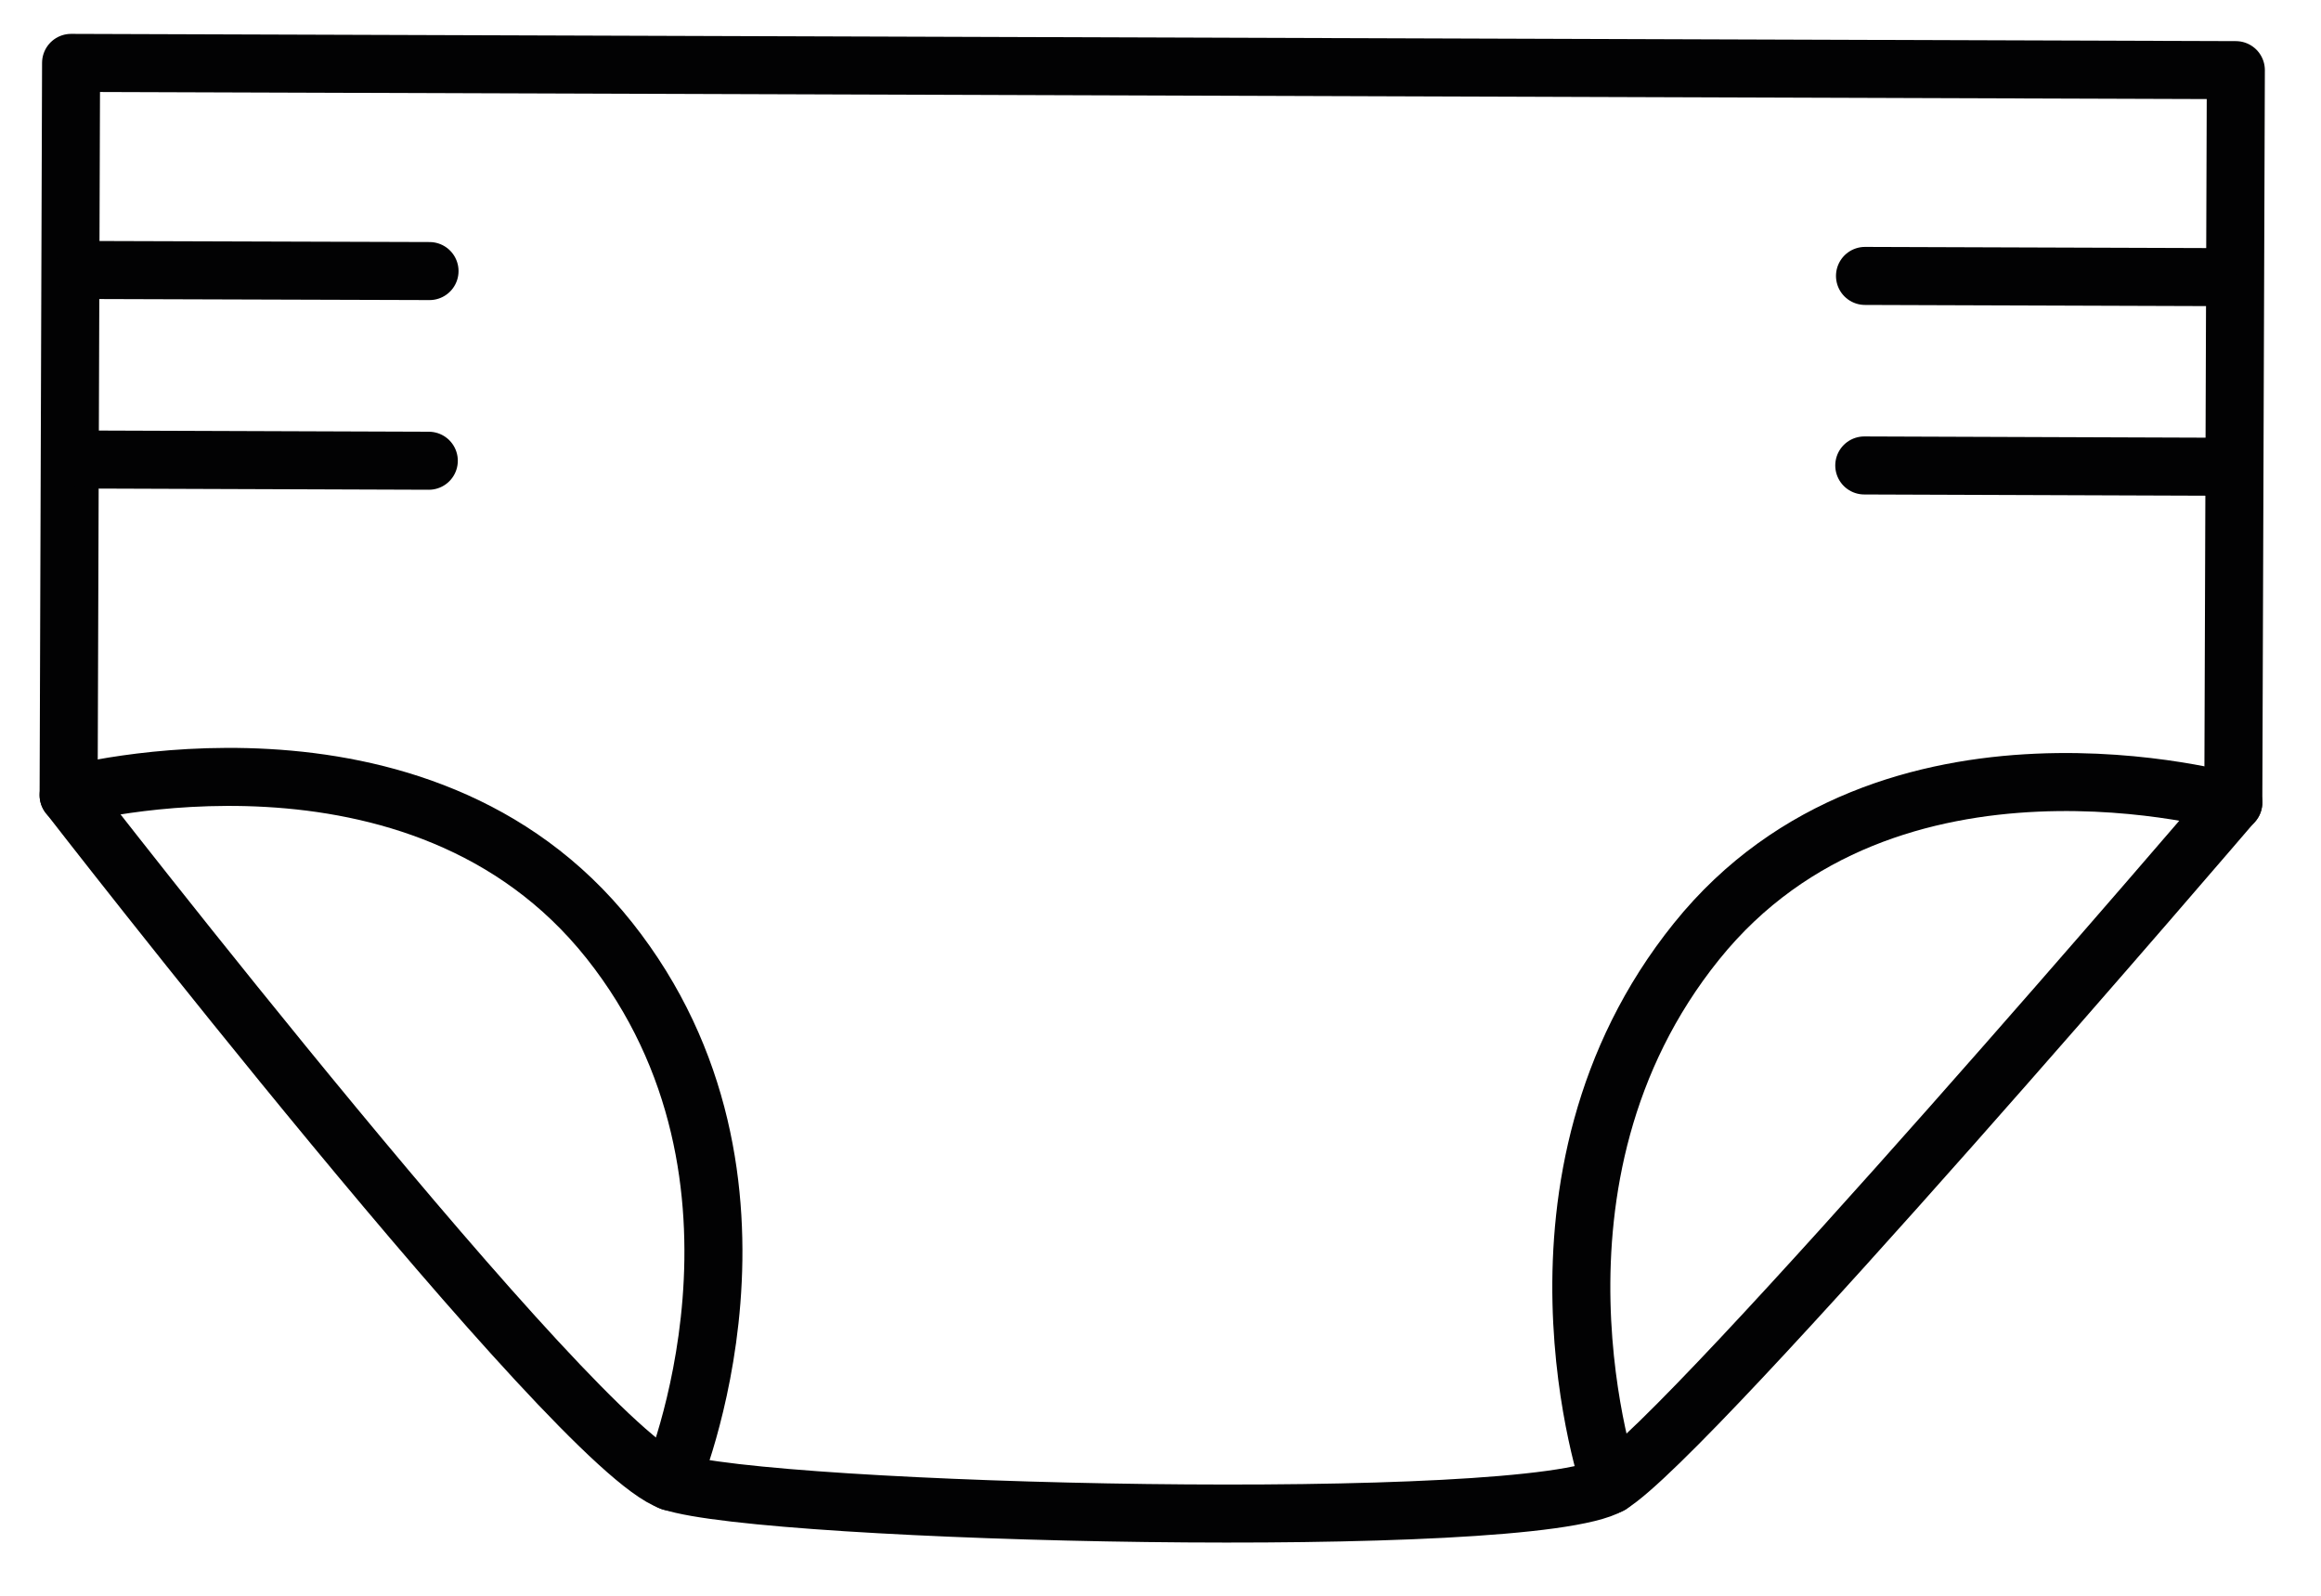
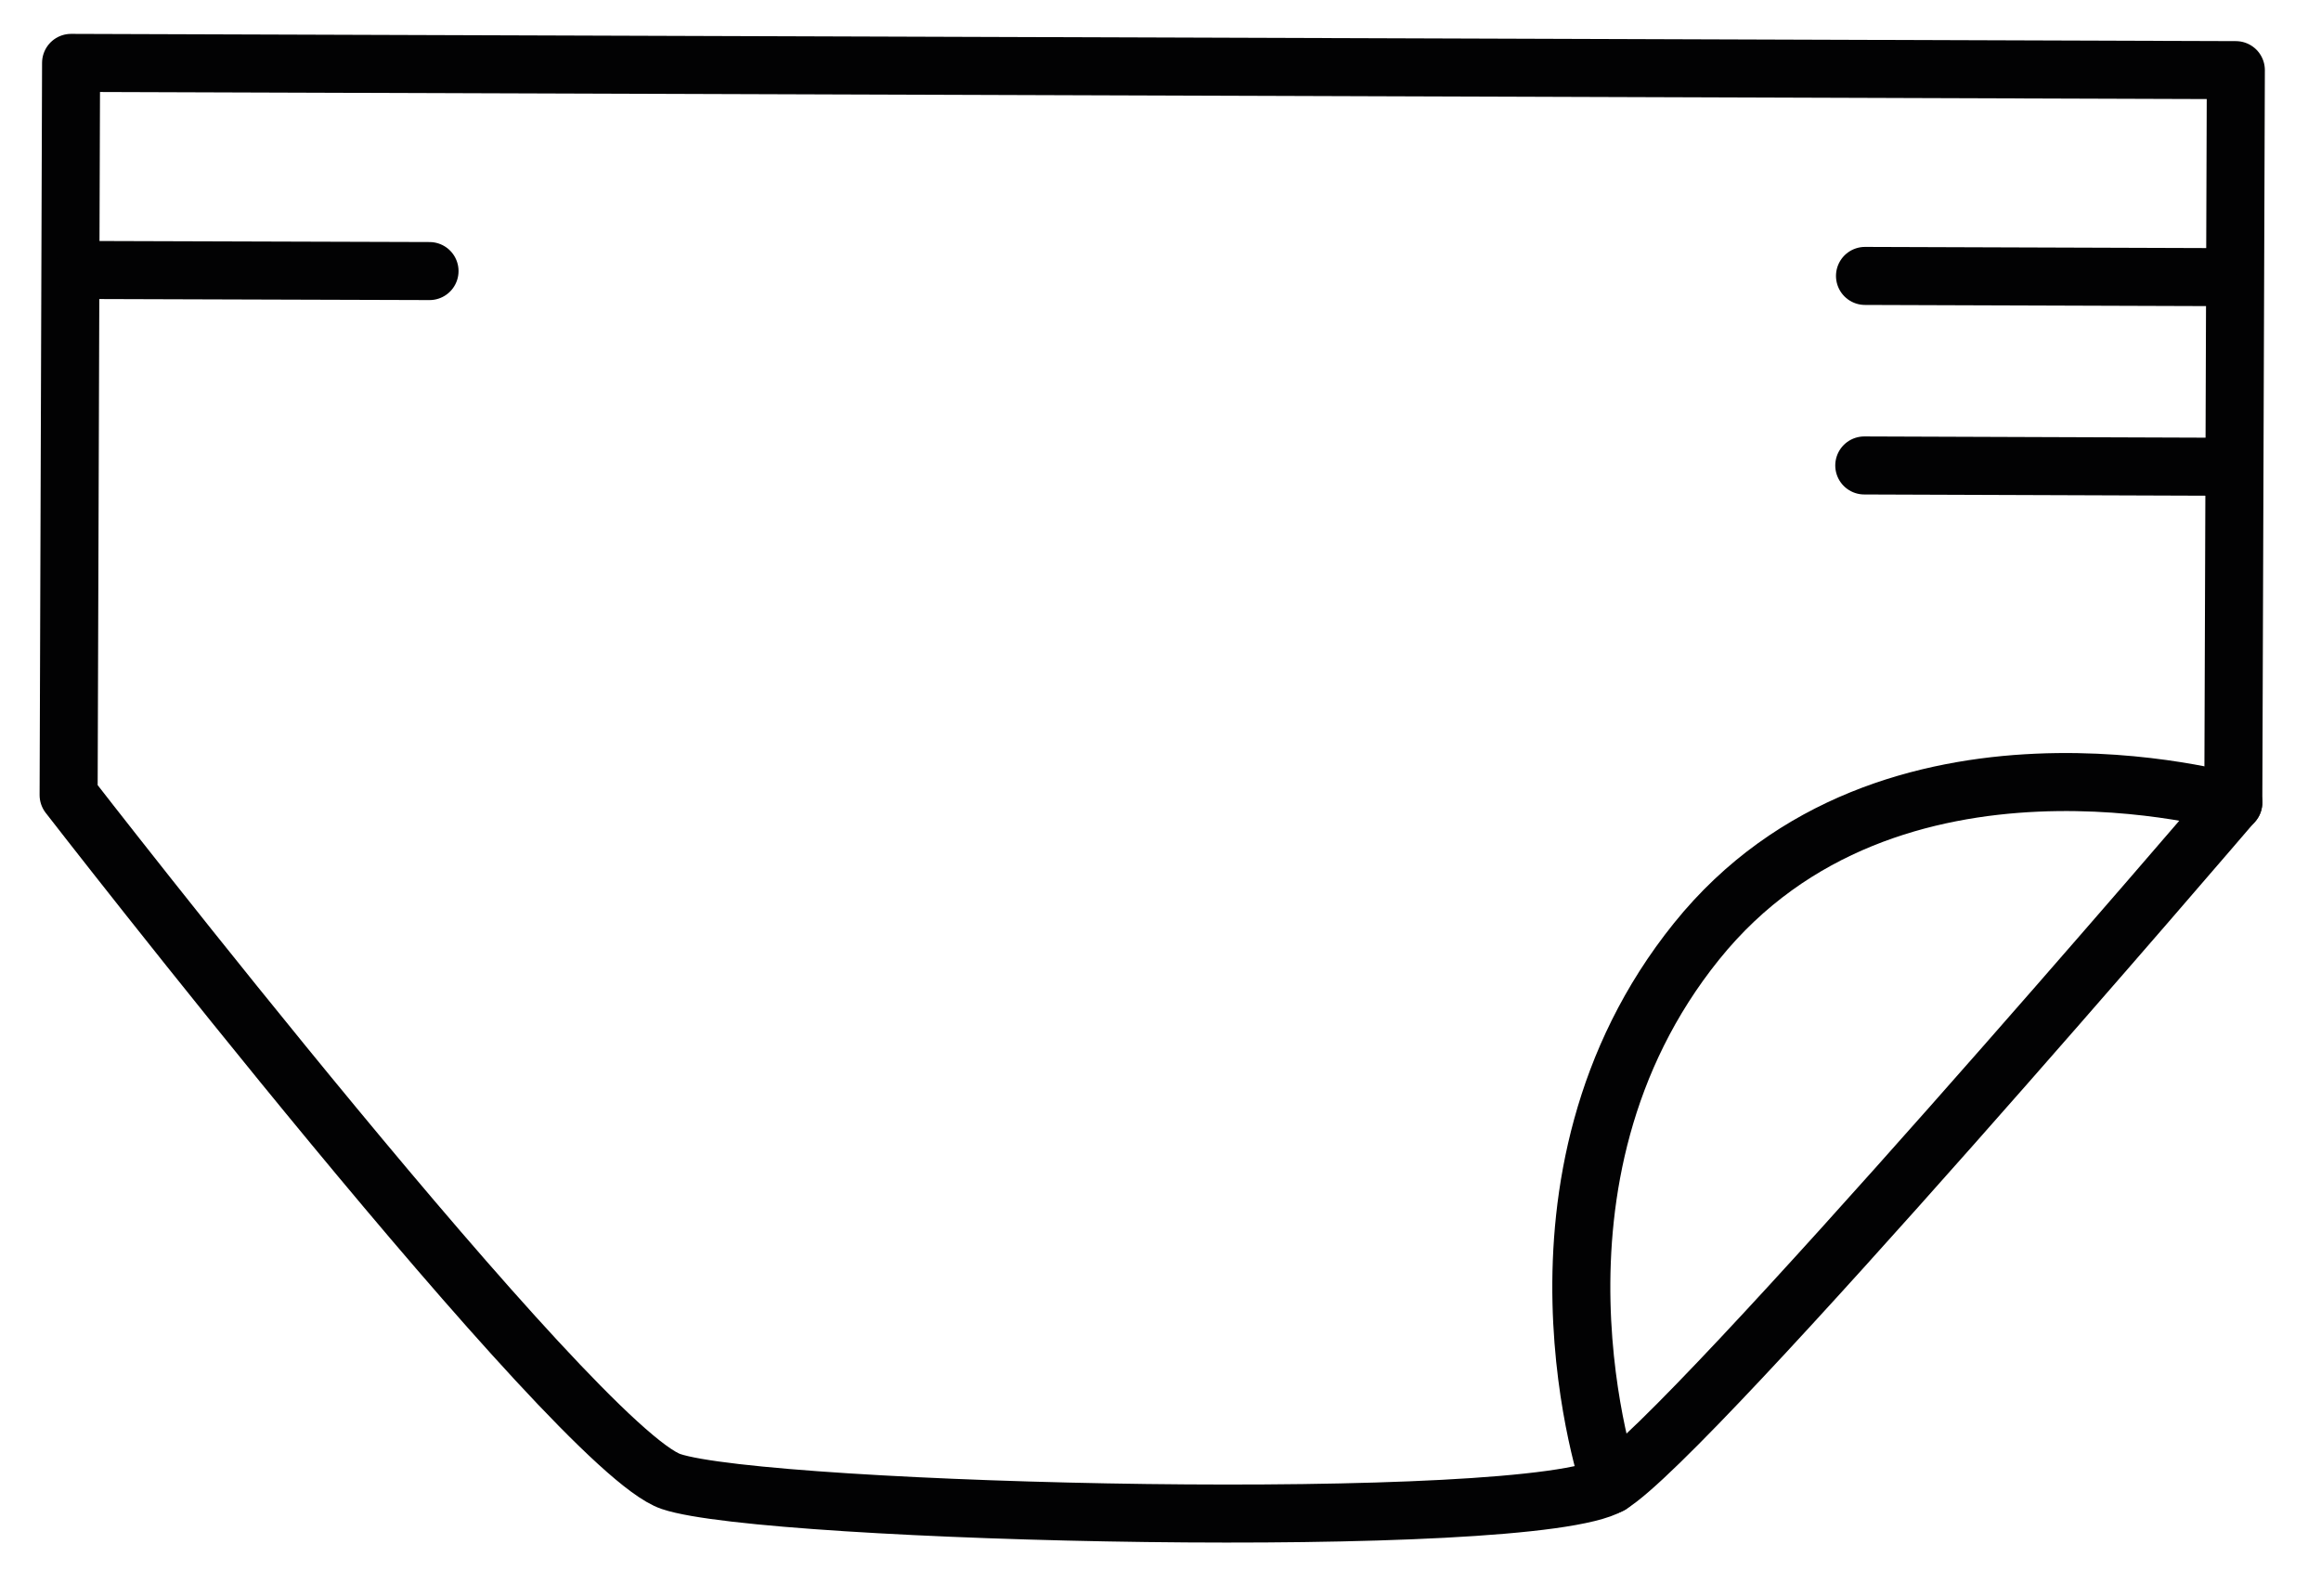
<svg xmlns="http://www.w3.org/2000/svg" width="32" height="22" viewBox="0 0 32 22" fill="none">
  <path d="M0.98 0.867L0.946 10.961C0.946 10.961 7.937 19.982 9.252 20.425C10.568 20.87 21.101 21.123 22.2 20.47C23.3 19.815 30.791 11.062 30.791 11.062L30.826 0.967L0.98 0.867Z" stroke="#020203" stroke-width="0.8" stroke-linecap="round" stroke-linejoin="round" />
-   <path d="M0.946 10.963C0.946 10.963 5.777 9.663 8.4 12.964C11.022 16.264 9.252 20.428 9.252 20.428" stroke="#020203" stroke-width="0.8" stroke-linecap="round" stroke-linejoin="round" />
  <path d="M30.791 11.066C30.791 11.066 26.035 9.694 23.392 12.976C20.746 16.259 22.201 20.472 22.201 20.472" stroke="#020203" stroke-width="0.8" stroke-linecap="round" stroke-linejoin="round" />
-   <path d="M5.912 6.352L1.149 6.335" stroke="#020203" stroke-width="0.8" stroke-linecap="round" stroke-linejoin="round" />
  <path d="M1.158 3.722L5.922 3.737" stroke="#020203" stroke-width="0.8" stroke-linecap="round" stroke-linejoin="round" />
  <path d="M25.713 3.804L30.434 3.82" stroke="#020203" stroke-width="0.8" stroke-linecap="round" stroke-linejoin="round" />
  <path d="M30.425 6.434L25.703 6.417" stroke="#020203" stroke-width="0.8" stroke-linecap="round" stroke-linejoin="round" />
</svg>